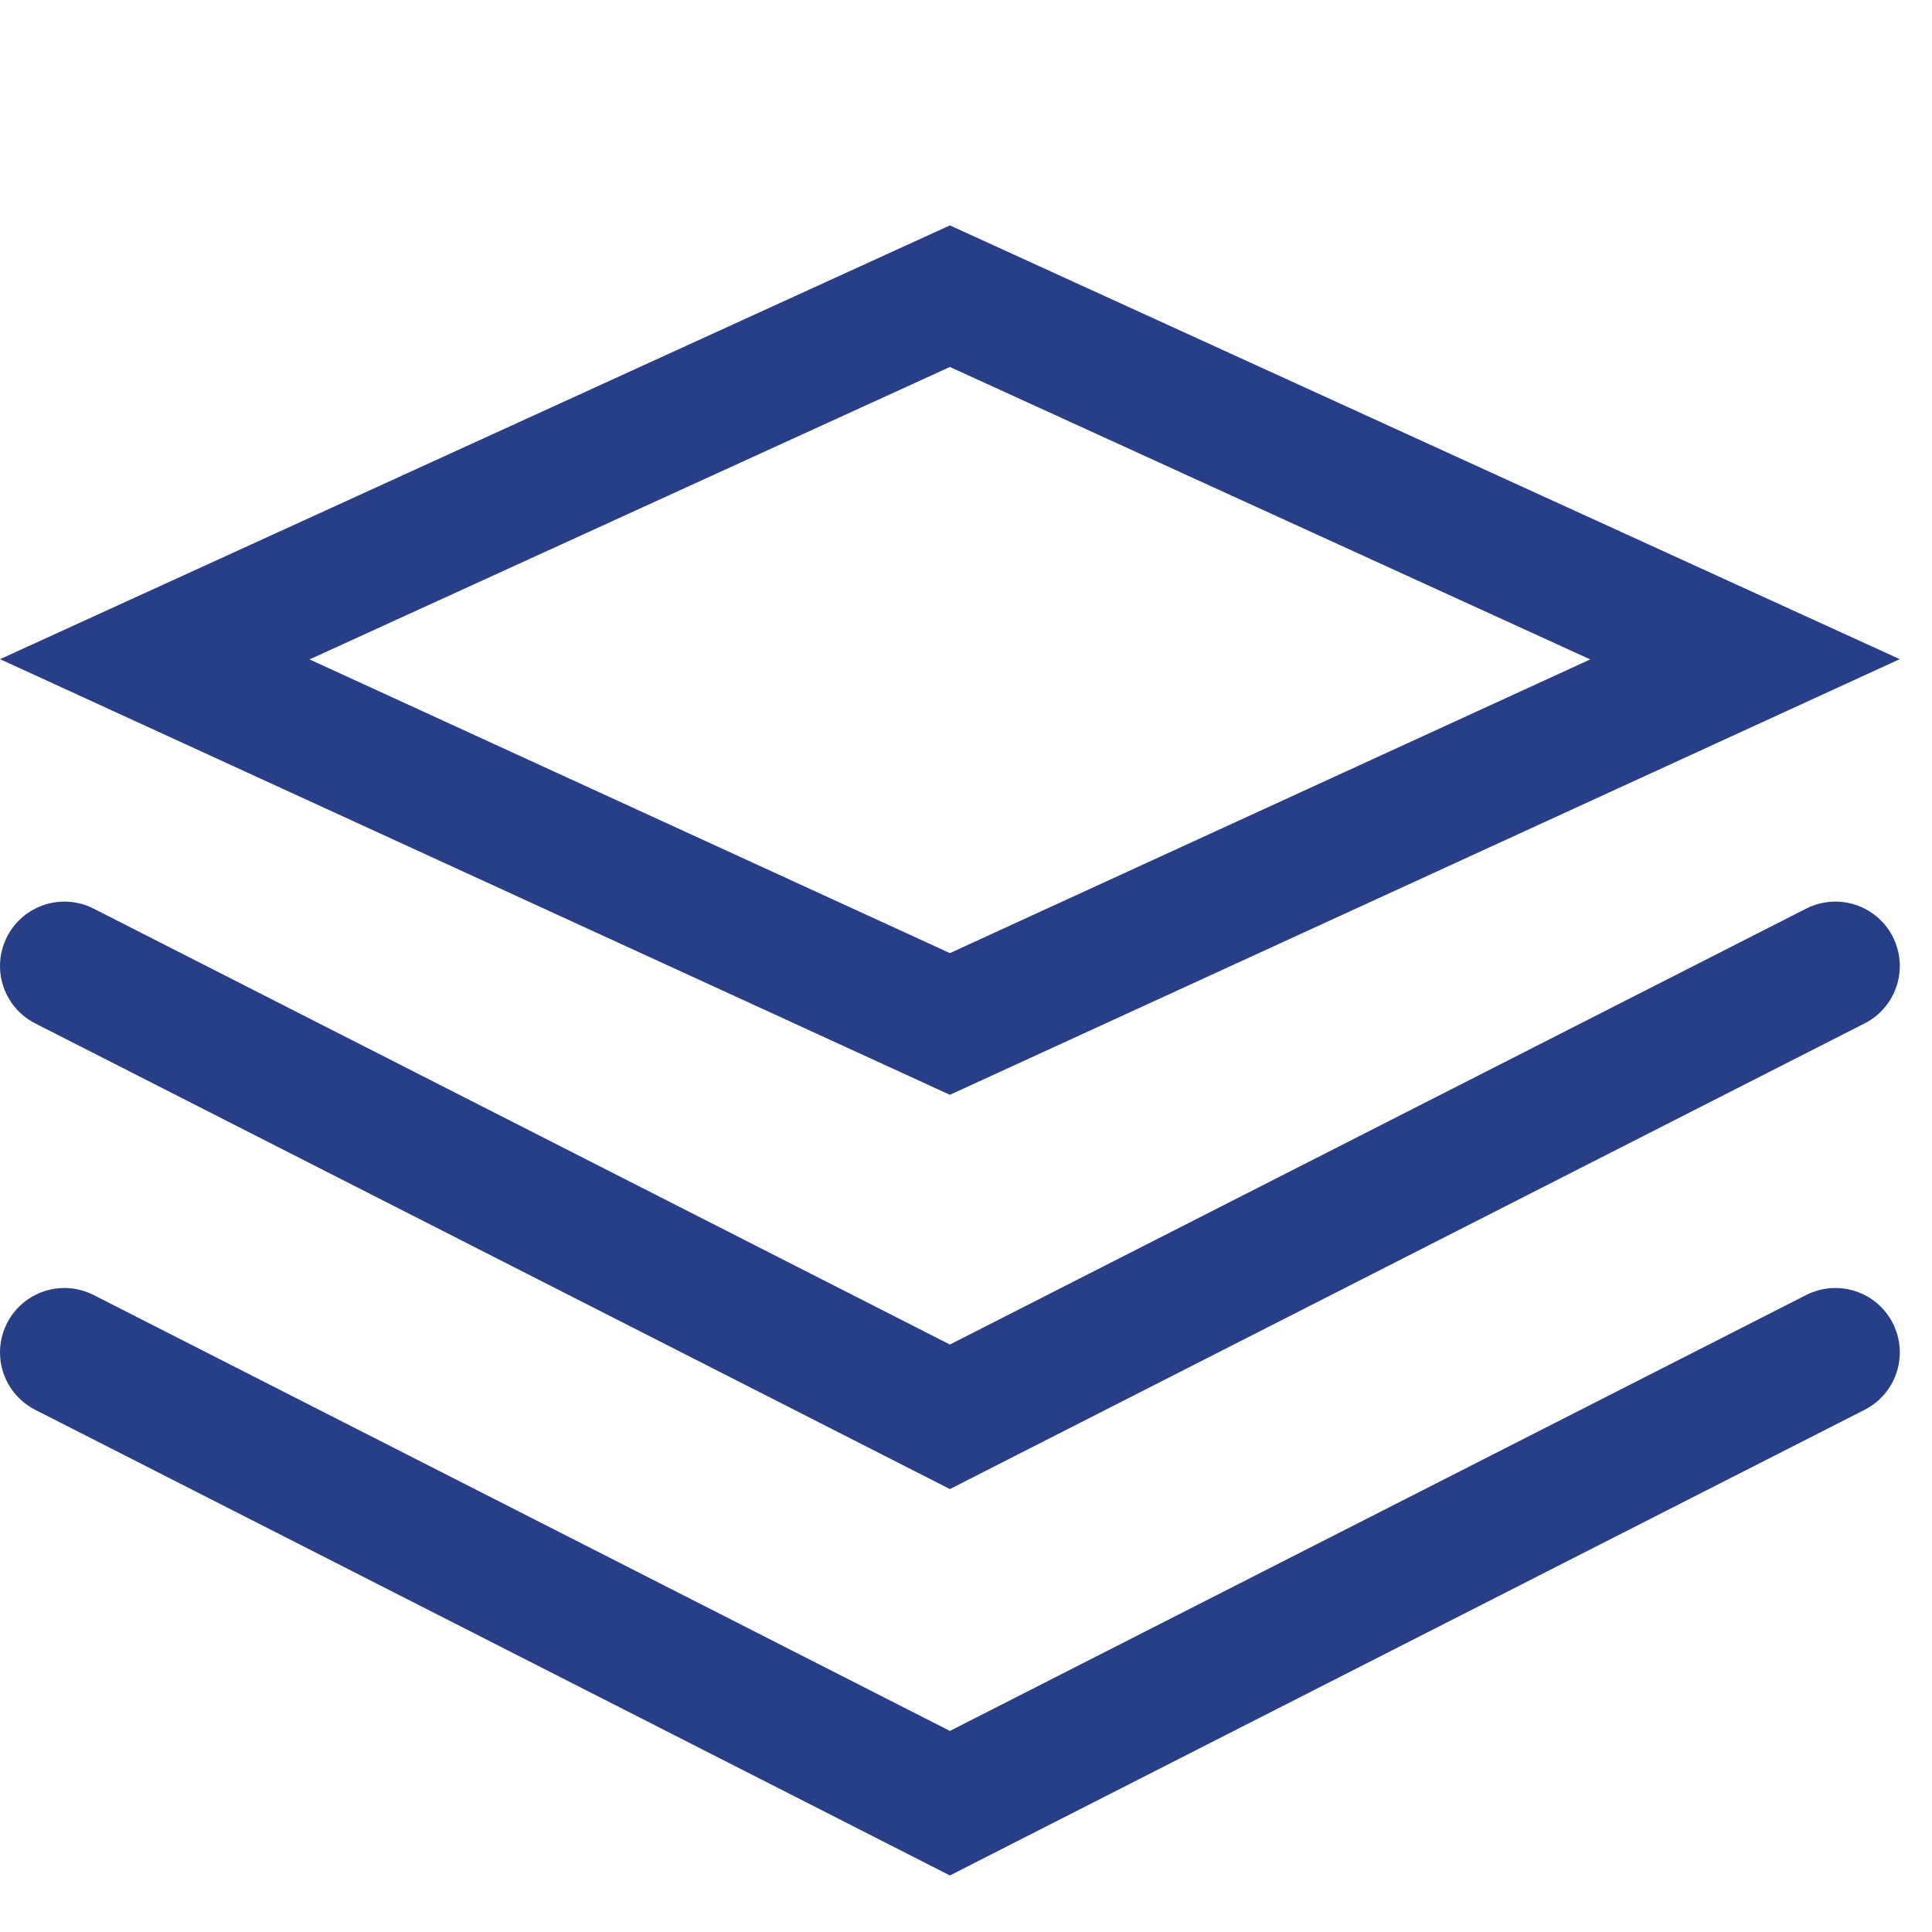
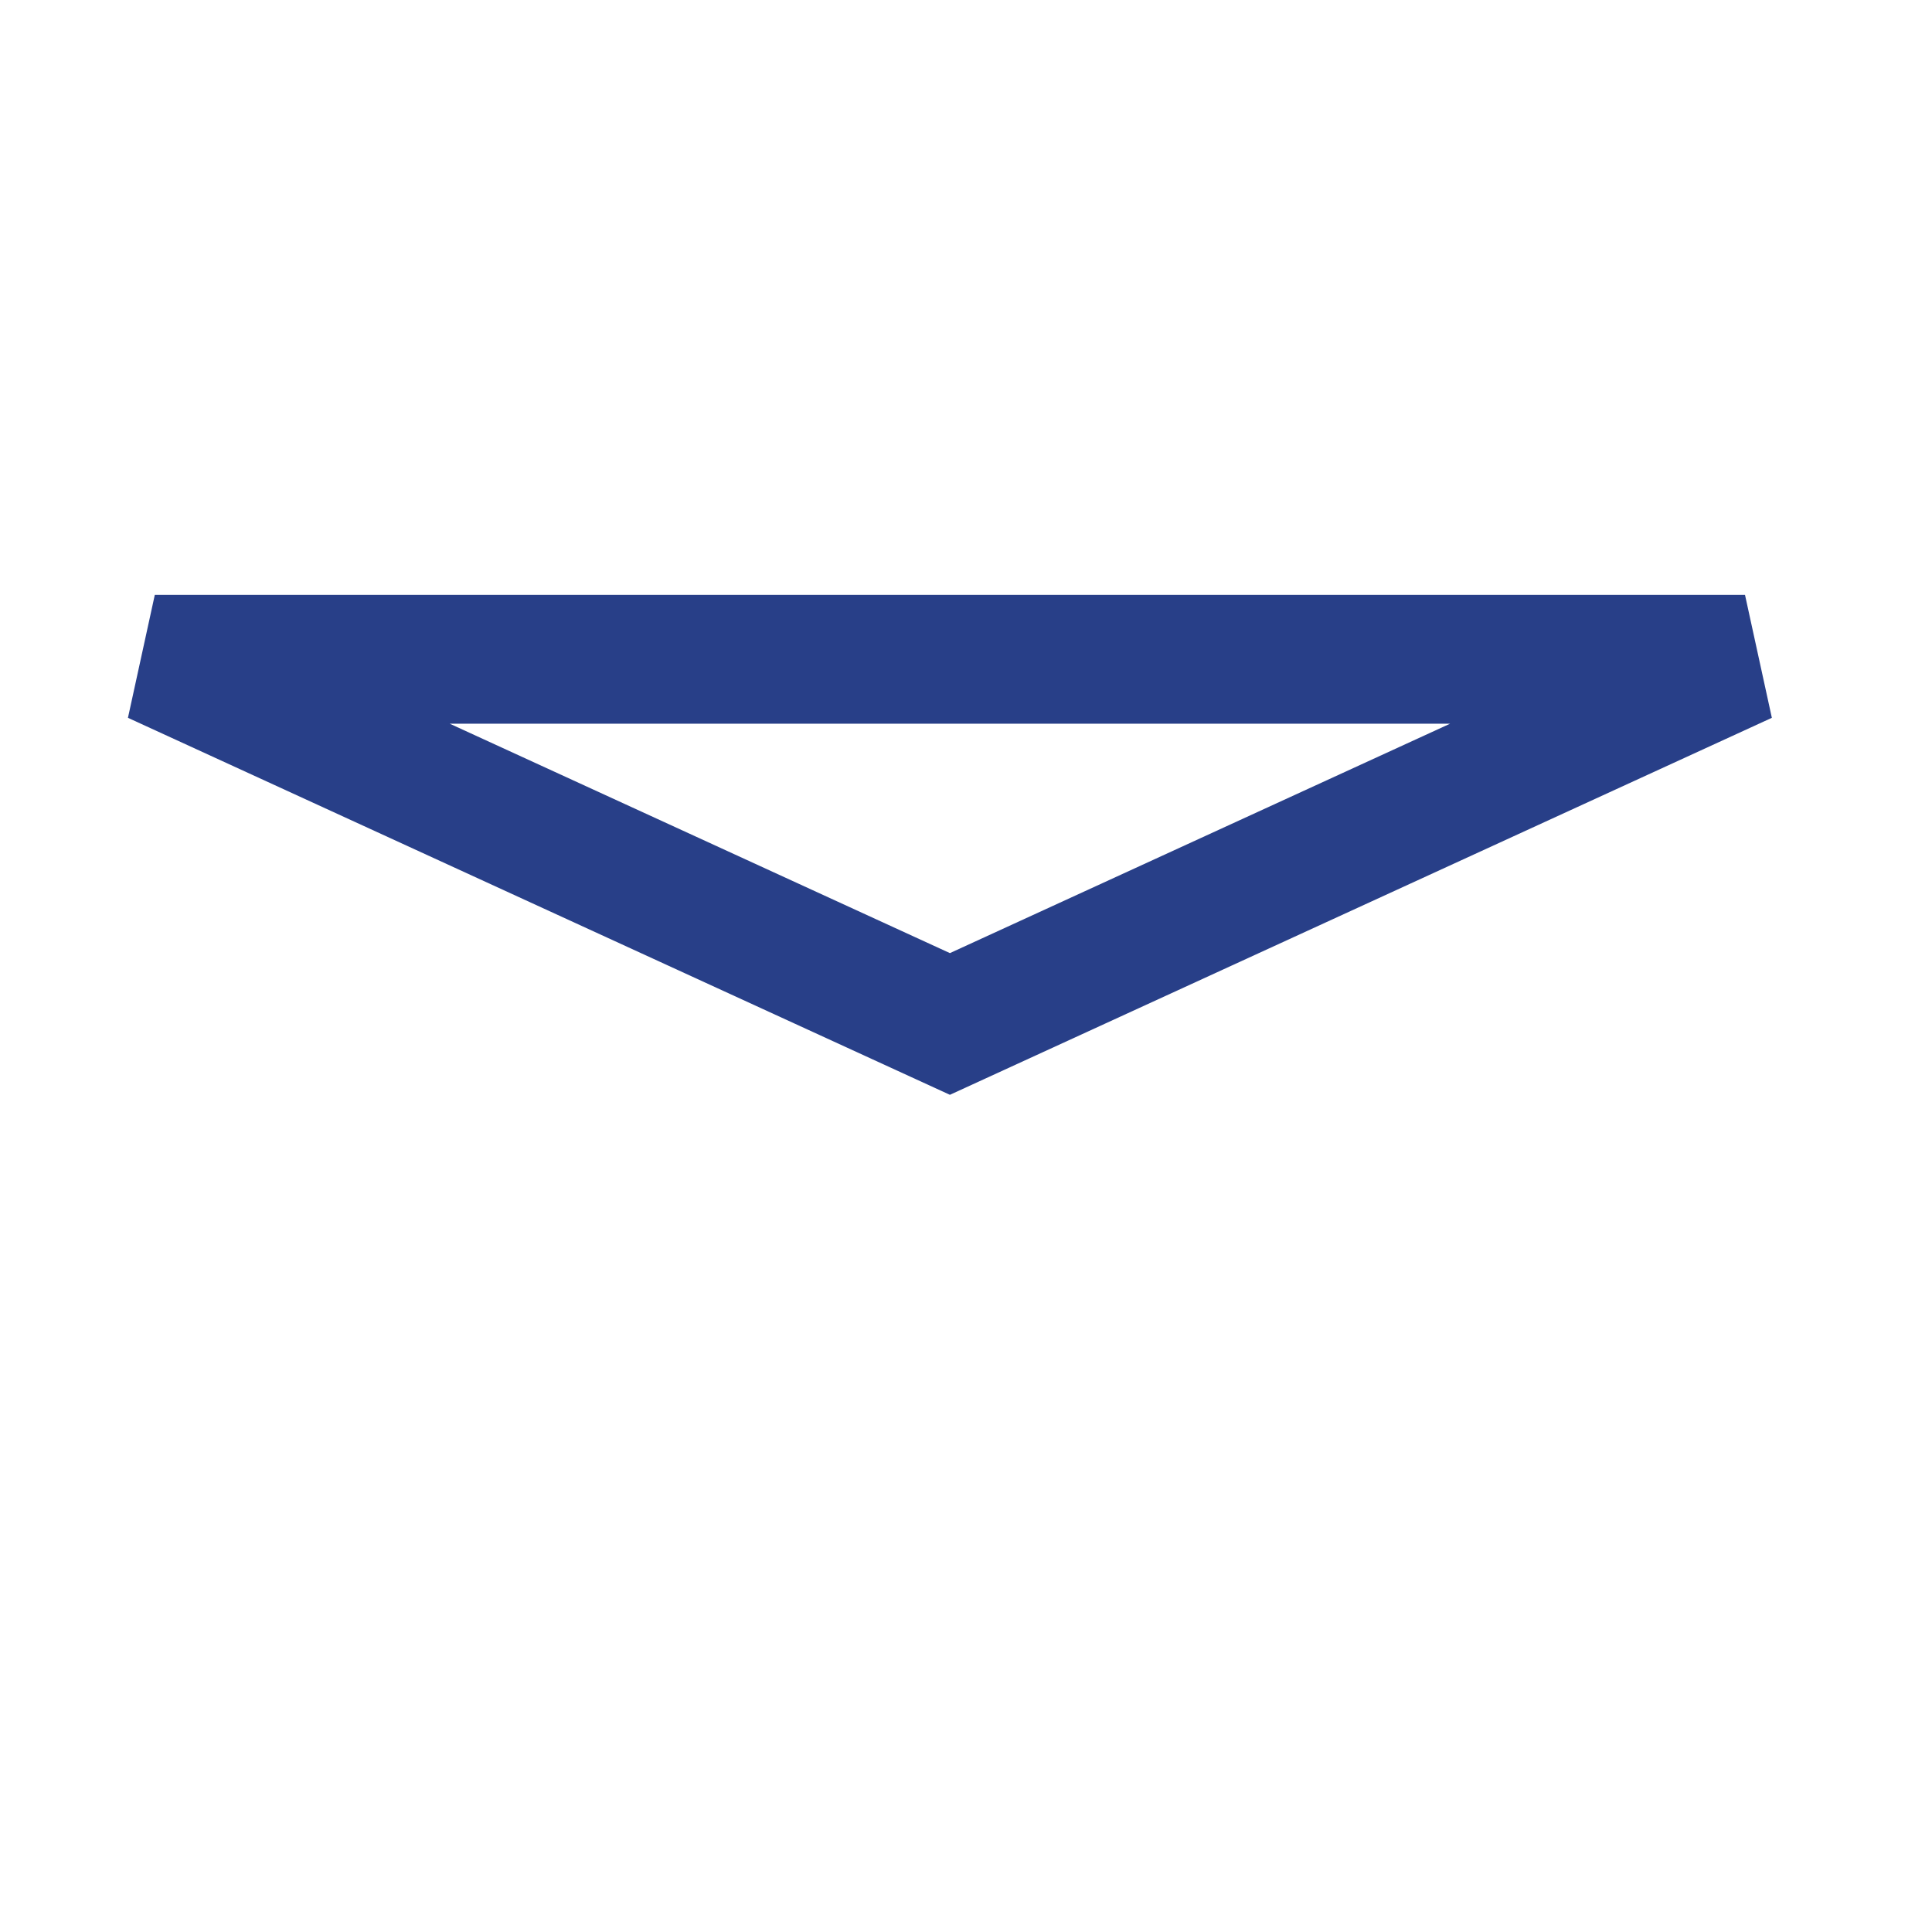
<svg xmlns="http://www.w3.org/2000/svg" fill="none" height="100%" overflow="visible" preserveAspectRatio="none" style="display: block;" viewBox="0 0 33 33" width="100%">
  <g id="Icon Macabacus / Macabacus / 16 / library_manager">
-     <path d="M29.806 11.261L16.225 17.49L2.644 11.261L16.225 5.059L29.806 11.261Z" id="XMLID 2213" stroke="#283F88" stroke-width="2.2" />
-     <path d="M31.35 16.5L16.225 24.2L1.1 16.5" id="Vector 61" stroke="#283F88" stroke-linecap="round" stroke-width="2.2" />
-     <path d="M31.35 23.1L16.225 30.8L1.1 23.1" id="Vector 63" stroke="#283F88" stroke-linecap="round" stroke-width="2.2" />
+     <path d="M29.806 11.261L16.225 17.49L2.644 11.261L29.806 11.261Z" id="XMLID 2213" stroke="#283F88" stroke-width="2.2" />
  </g>
</svg>